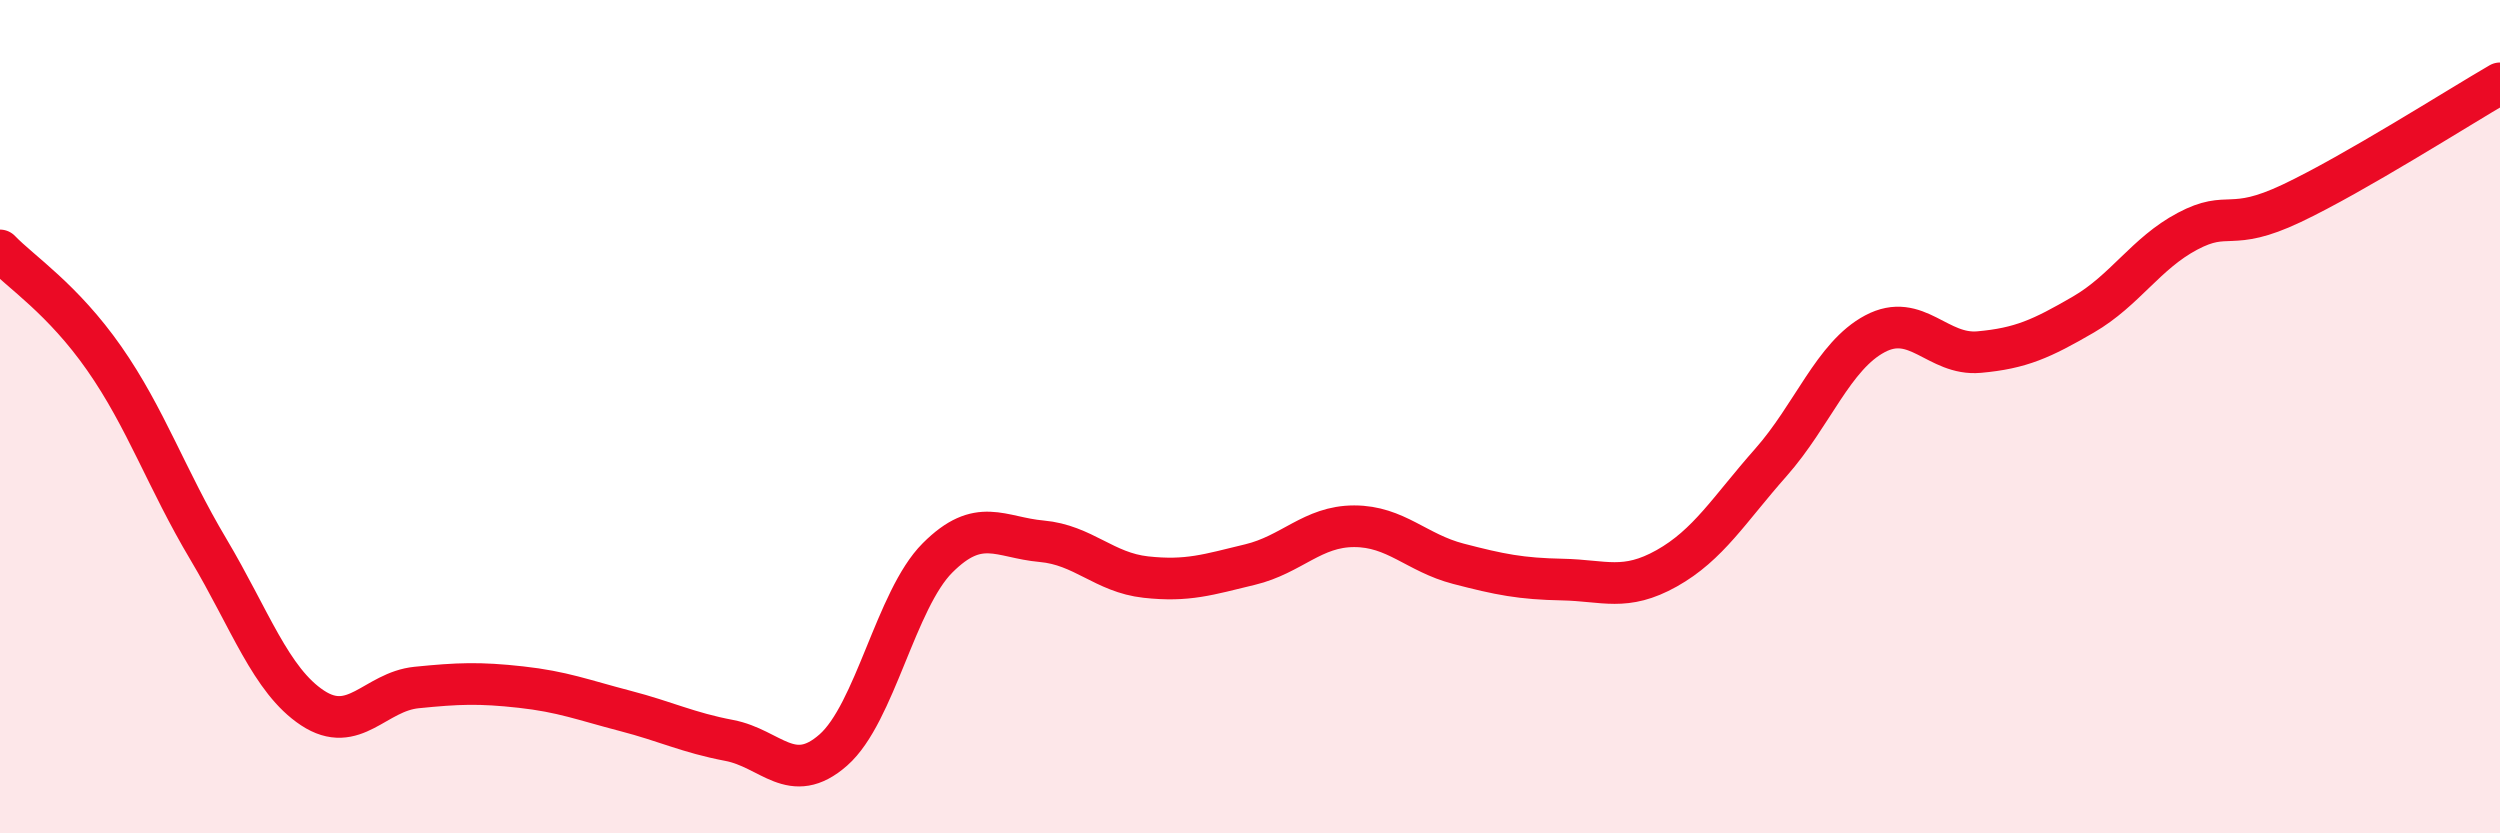
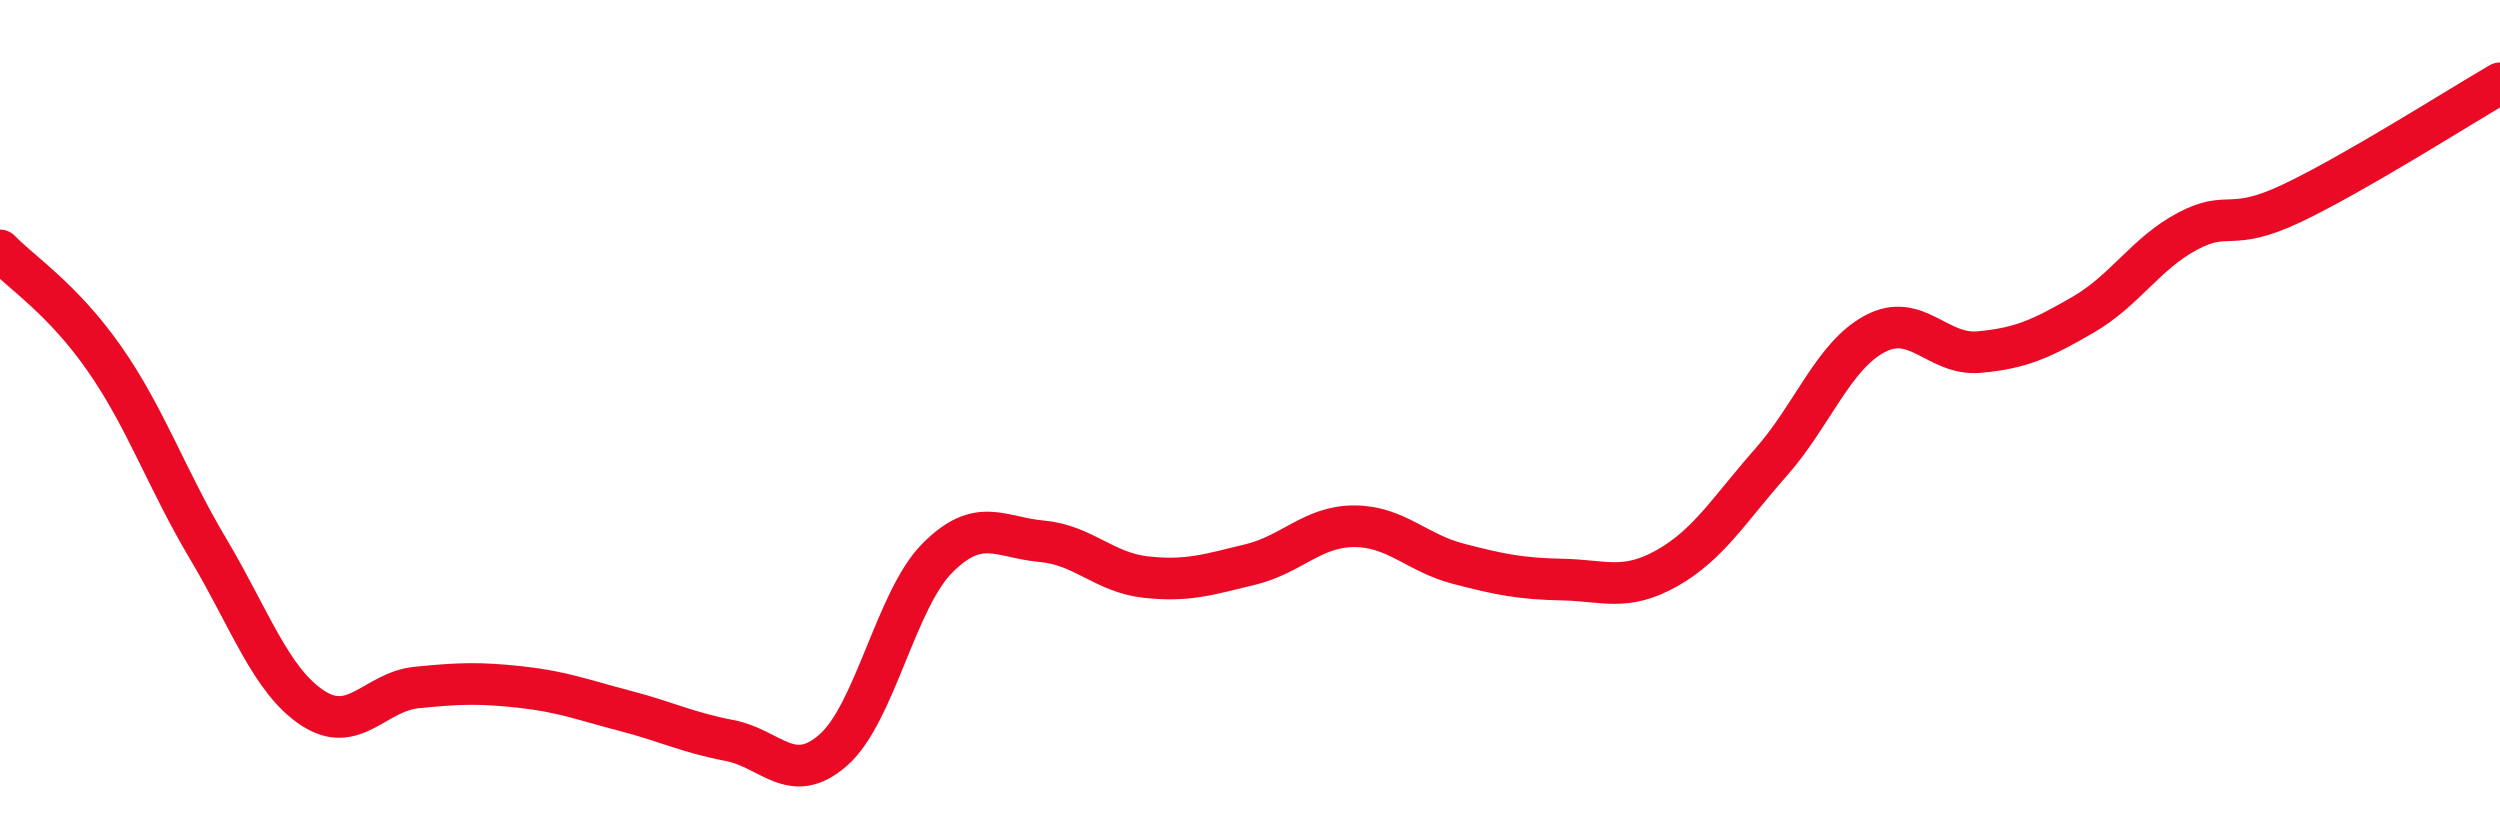
<svg xmlns="http://www.w3.org/2000/svg" width="60" height="20" viewBox="0 0 60 20">
-   <path d="M 0,6.01 C 0.5,6.53 1.5,7.17 2.5,8.6 C 3.5,10.03 4,11.5 5,13.18 C 6,14.86 6.5,16.33 7.5,16.99 C 8.5,17.65 9,16.6 10,16.5 C 11,16.4 11.5,16.38 12.5,16.49 C 13.5,16.6 14,16.8 15,17.06 C 16,17.32 16.5,17.58 17.5,17.77 C 18.5,17.96 19,18.88 20,18 C 21,17.12 21.5,14.39 22.5,13.39 C 23.5,12.39 24,12.9 25,12.99 C 26,13.08 26.5,13.74 27.5,13.85 C 28.5,13.96 29,13.79 30,13.55 C 31,13.31 31.5,12.63 32.5,12.63 C 33.5,12.63 34,13.27 35,13.53 C 36,13.79 36.5,13.89 37.5,13.91 C 38.5,13.93 39,14.2 40,13.64 C 41,13.08 41.5,12.23 42.5,11.1 C 43.5,9.97 44,8.54 45,8.01 C 46,7.48 46.5,8.54 47.5,8.45 C 48.5,8.36 49,8.13 50,7.55 C 51,6.97 51.5,6.08 52.5,5.55 C 53.5,5.02 53.5,5.59 55,4.88 C 56.5,4.17 59,2.58 60,2L60 20L0 20Z" fill="#EB0A25" opacity="0.1" stroke-linecap="round" stroke-linejoin="round" />
  <path d="M 0,6.01 C 0.5,6.53 1.5,7.17 2.5,8.6 C 3.5,10.03 4,11.5 5,13.18 C 6,14.86 6.5,16.33 7.5,16.99 C 8.5,17.65 9,16.6 10,16.5 C 11,16.4 11.5,16.38 12.5,16.49 C 13.5,16.6 14,16.8 15,17.06 C 16,17.32 16.5,17.58 17.5,17.77 C 18.5,17.96 19,18.88 20,18 C 21,17.12 21.5,14.39 22.5,13.39 C 23.5,12.39 24,12.9 25,12.99 C 26,13.08 26.5,13.74 27.5,13.85 C 28.5,13.96 29,13.79 30,13.55 C 31,13.31 31.5,12.63 32.5,12.63 C 33.5,12.63 34,13.27 35,13.53 C 36,13.79 36.5,13.89 37.5,13.91 C 38.5,13.93 39,14.2 40,13.64 C 41,13.08 41.5,12.23 42.5,11.1 C 43.5,9.97 44,8.54 45,8.01 C 46,7.48 46.5,8.54 47.5,8.45 C 48.5,8.36 49,8.13 50,7.55 C 51,6.97 51.5,6.08 52.5,5.55 C 53.5,5.02 53.5,5.59 55,4.88 C 56.5,4.17 59,2.58 60,2" stroke="#EB0A25" stroke-width="1" fill="none" stroke-linecap="round" stroke-linejoin="round" />
</svg>